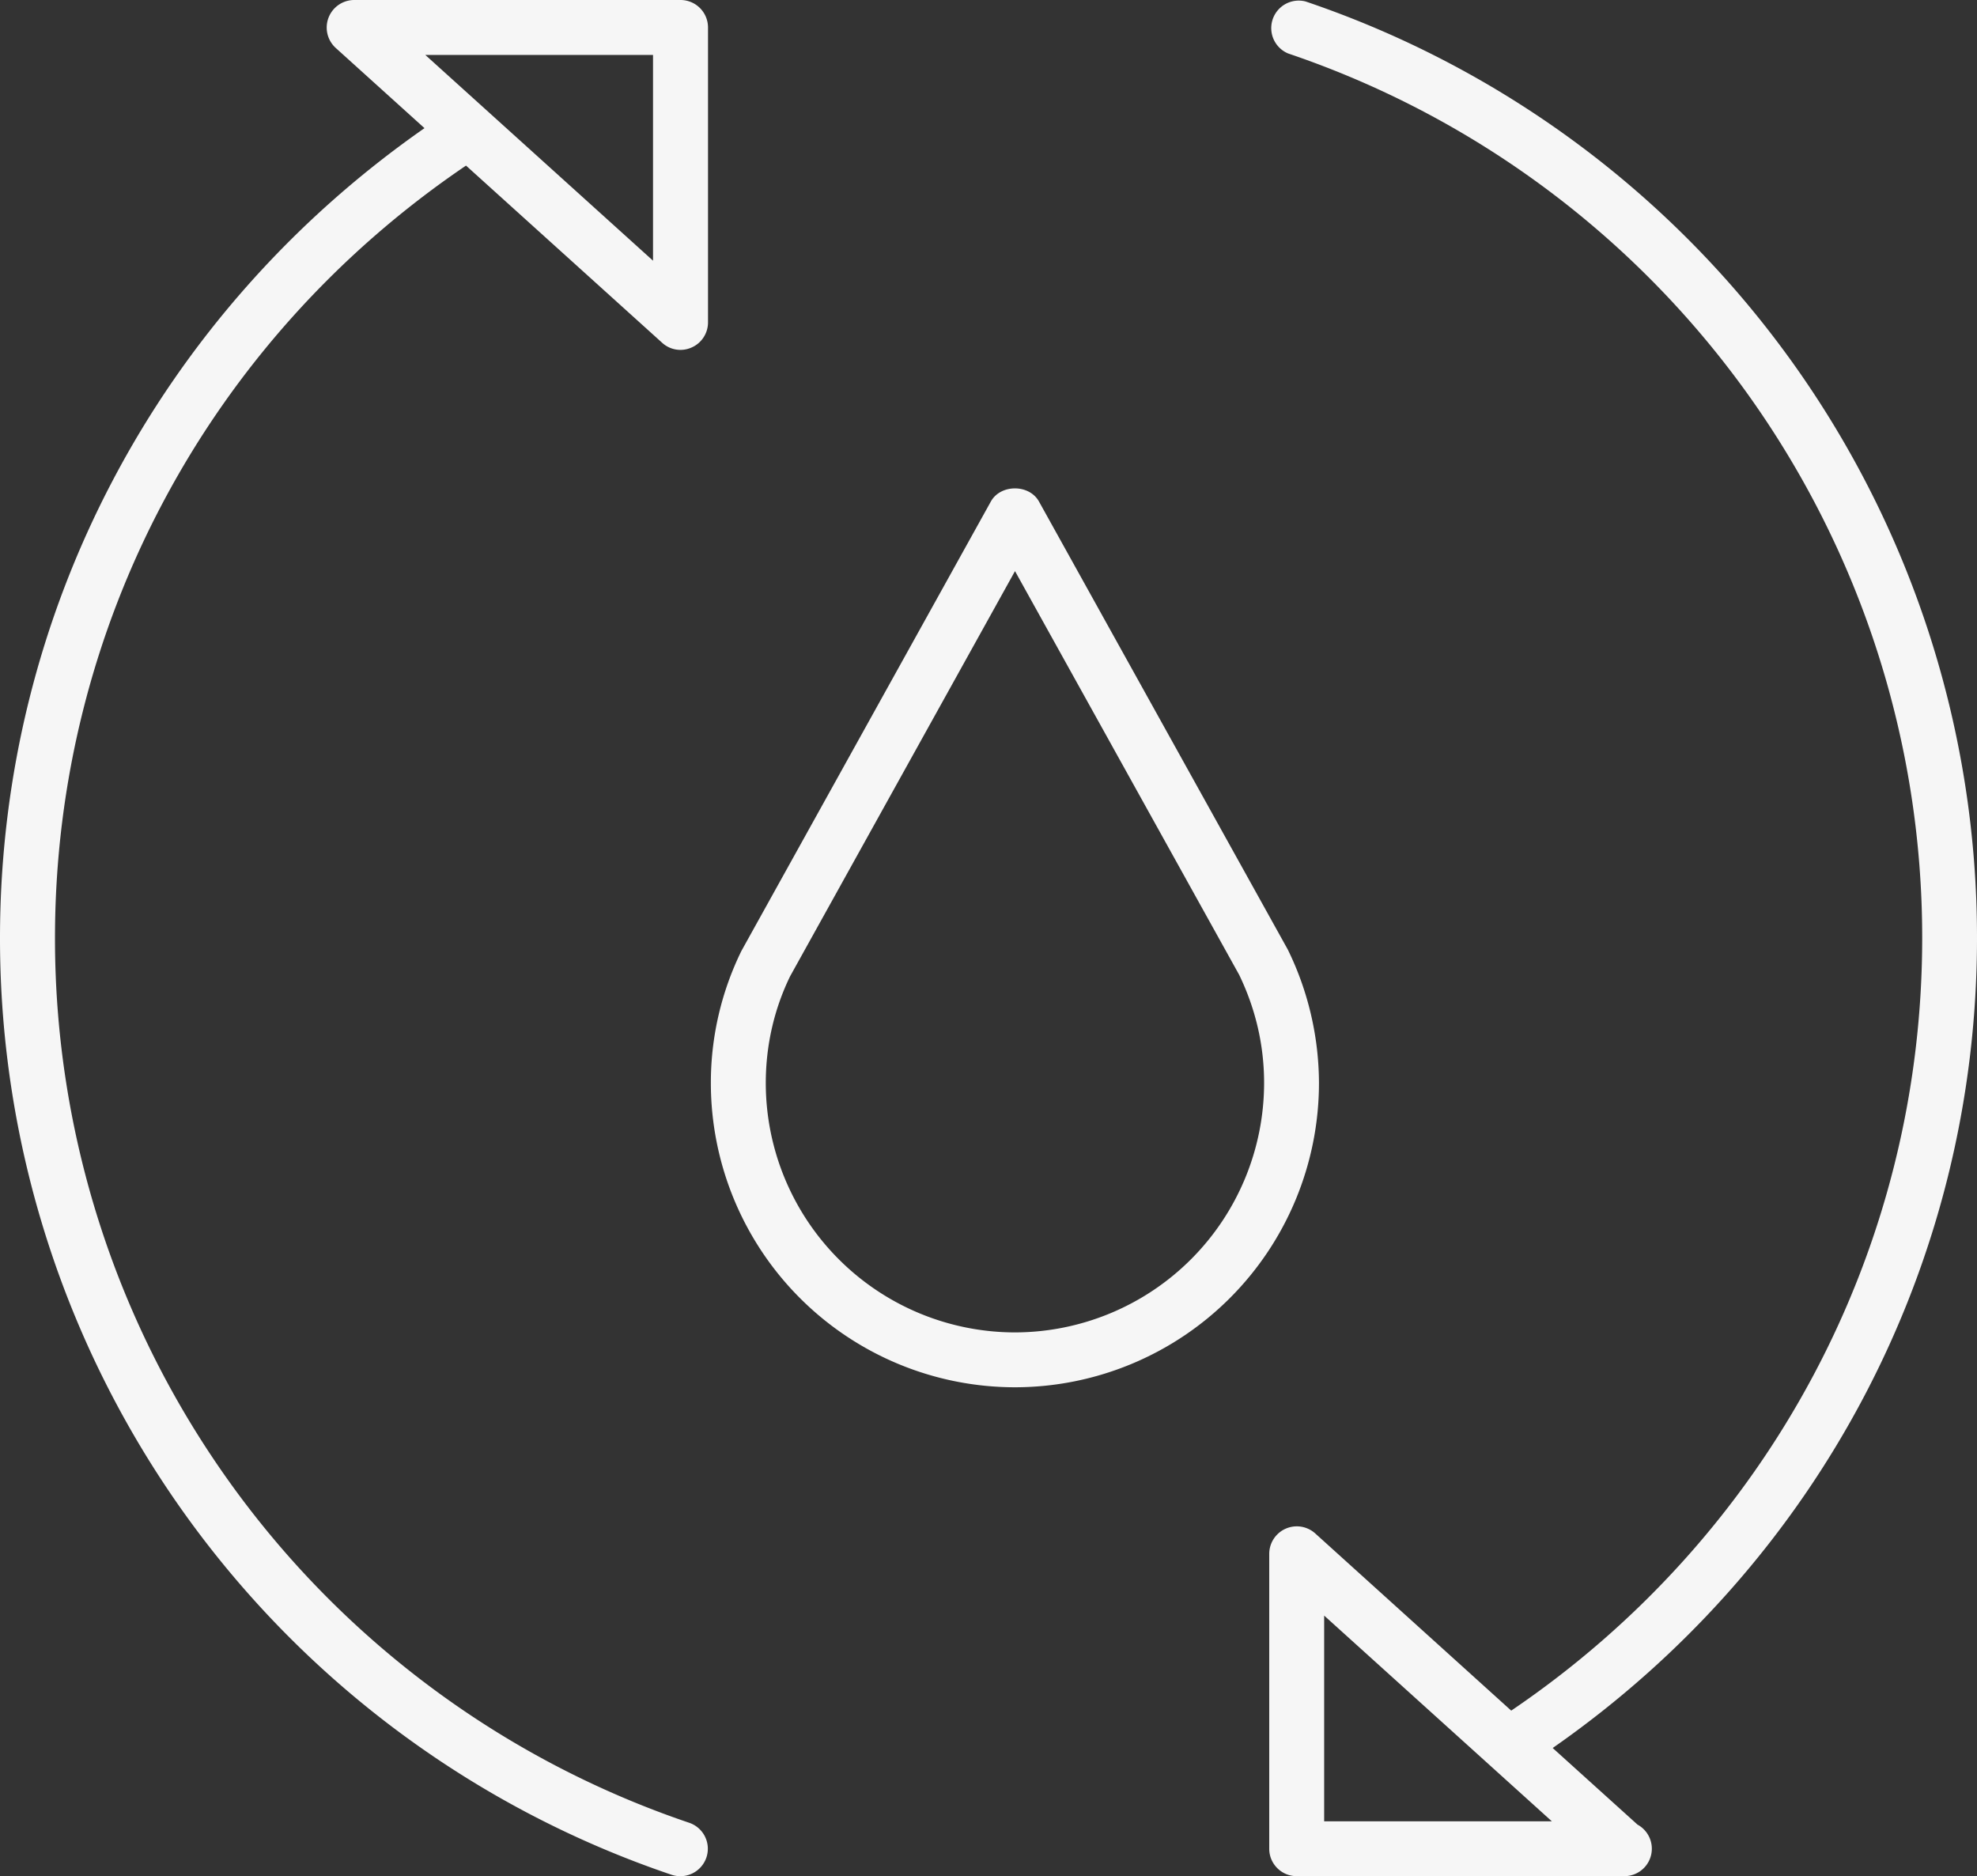
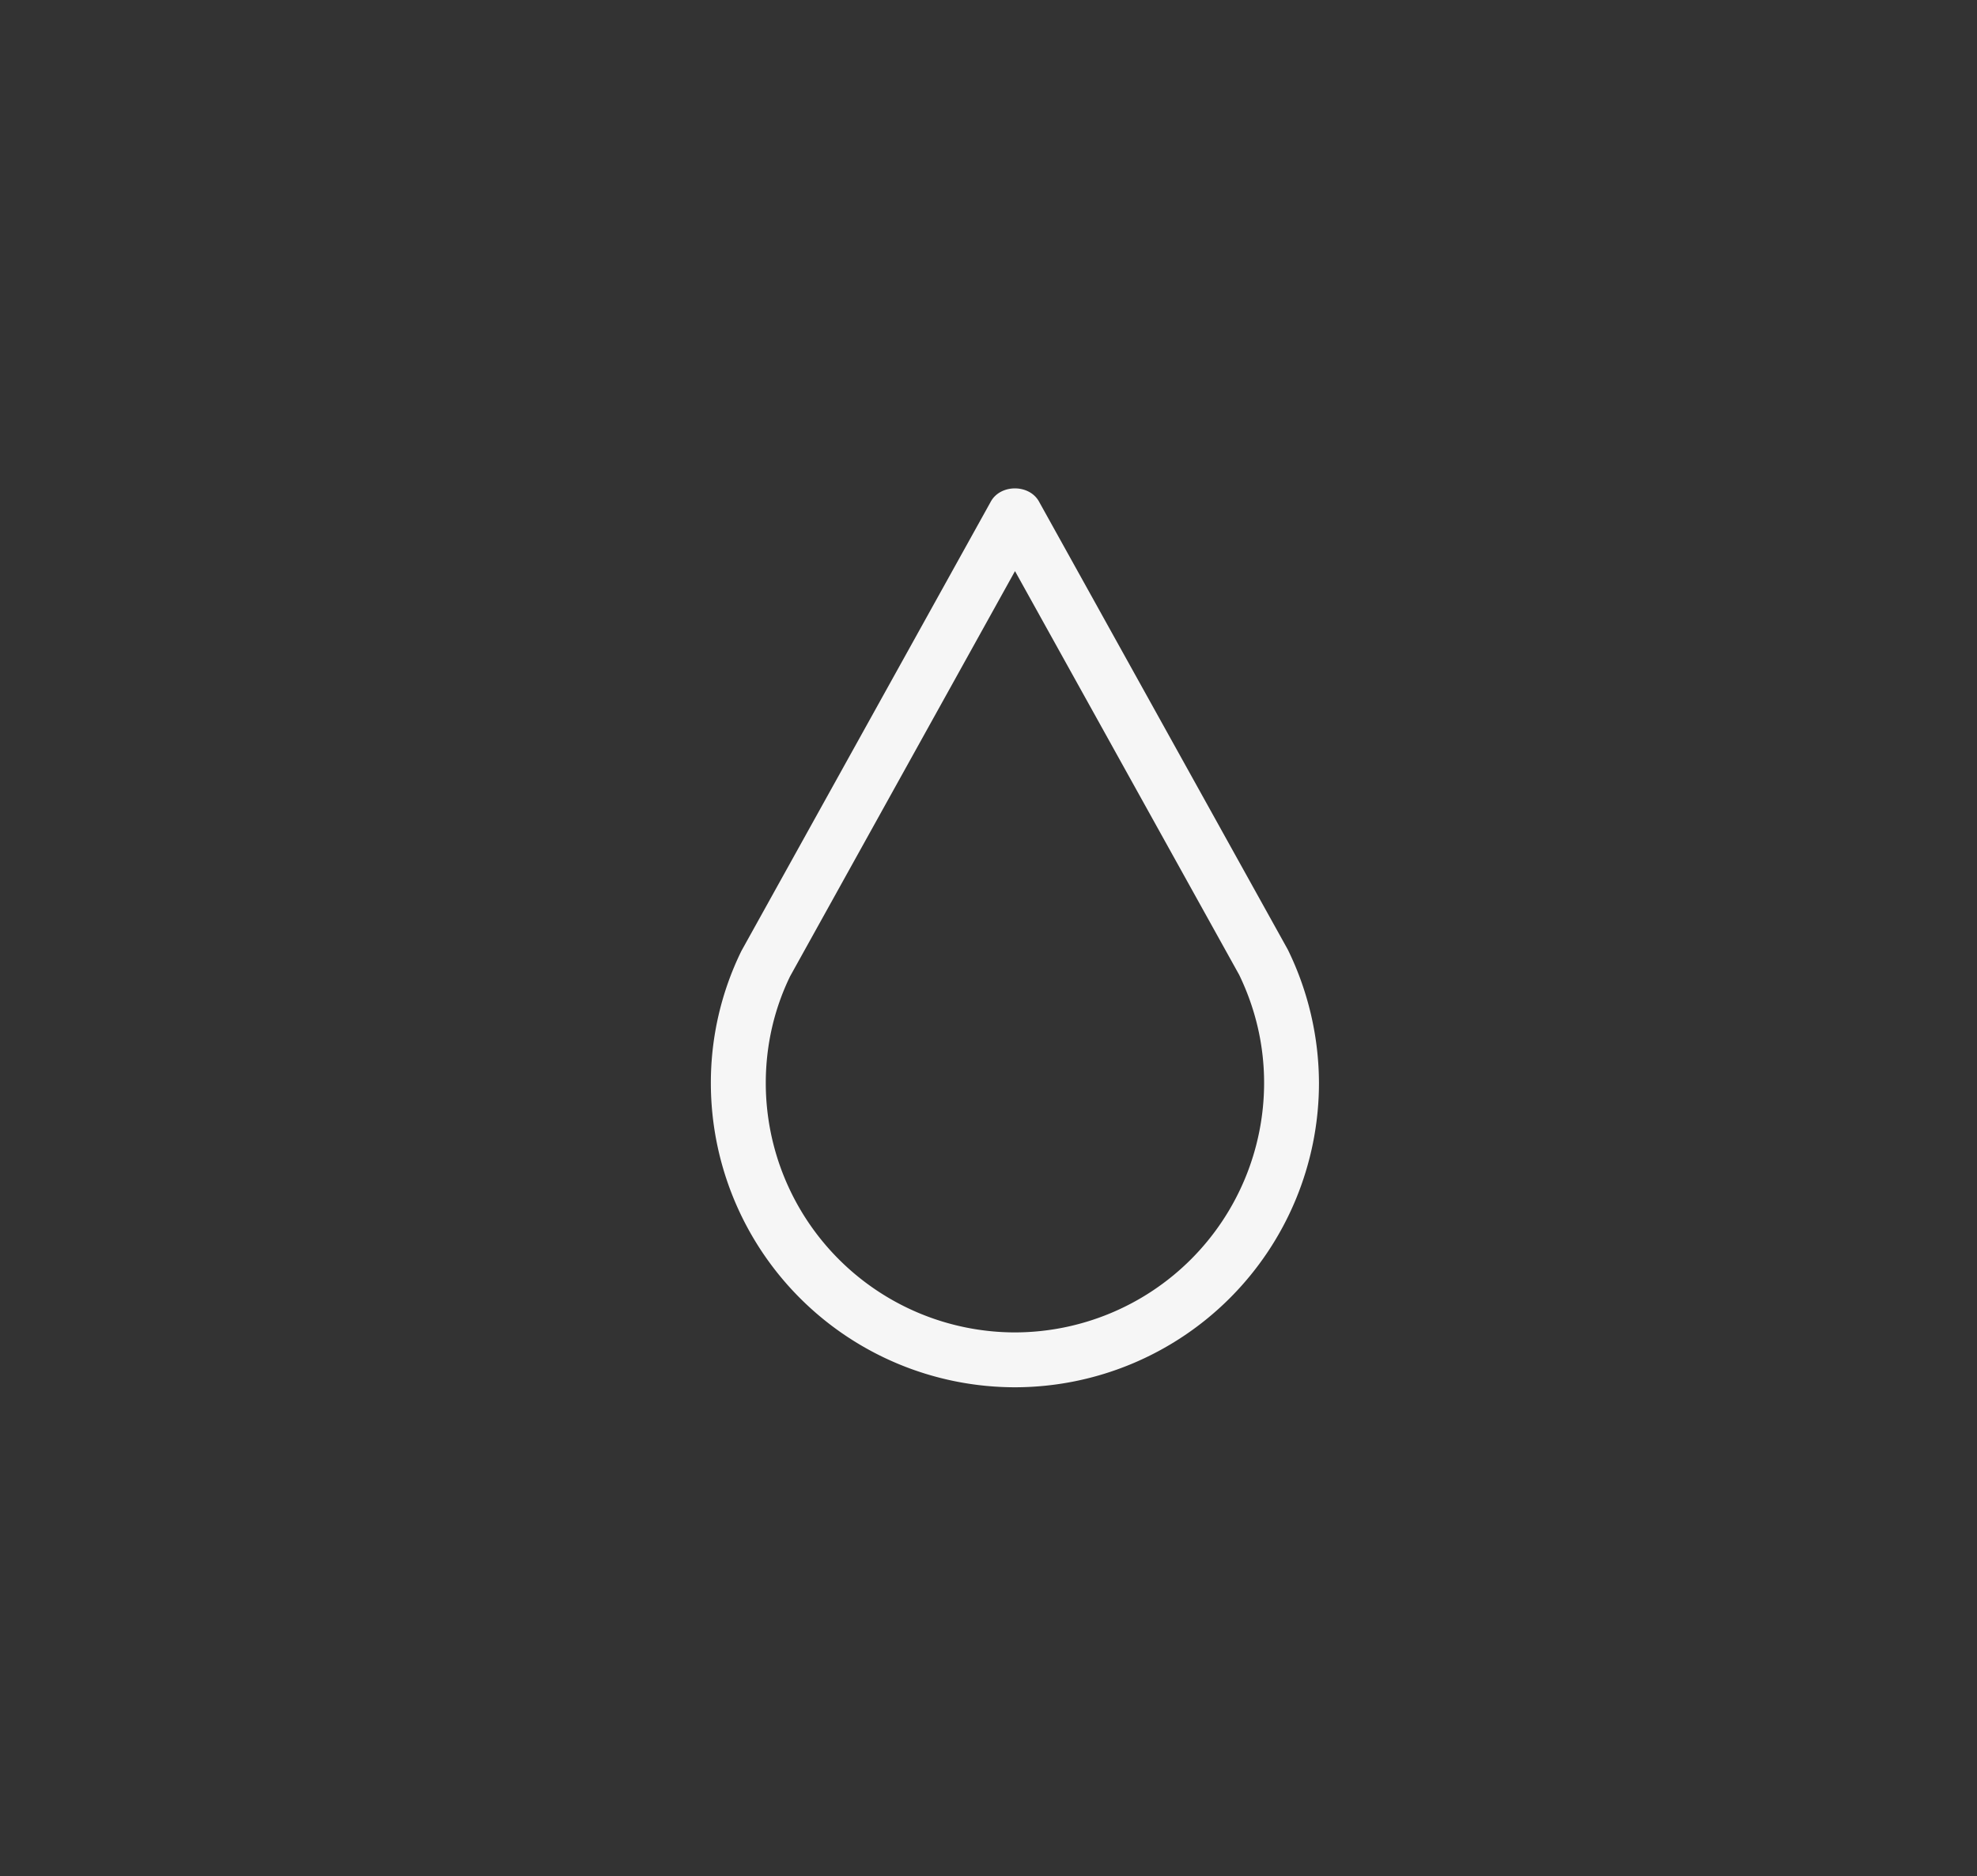
<svg xmlns="http://www.w3.org/2000/svg" viewBox="0 0 32 30.365">
  <rect x="0" y="0" width="32" height="30.365" fill="#333333" stroke="none" />
  <g fill="#F6F6F6">
-     <path d="M32 15.182A15.992 15.992 0 0021.133.024a.445.445 0 00-.284.841 15.103 15.103 0 0110.264 14.316c0 5.041-2.488 9.682-6.652 12.504l-3.174-2.869a.446.446 0 00-.743.33v4.775c0 .244.199.443.443.443h5.303a.444.444 0 00.215-.834l-1.373-1.24C29.433 25.295 32 20.449 32 15.182zM21.433 29.477v-3.33l3.686 3.33h-3.686zM11.015 0H5.73a.446.446 0 00-.297.775l1.438 1.299C2.57 5.074 0 9.92 0 15.182a15.996 15.996 0 0010.871 15.16.446.446 0 00.563-.28.444.444 0 00-.279-.562A15.107 15.107 0 01.89 15.182c0-5.039 2.488-9.68 6.653-12.502l3.174 2.867a.439.439 0 00.479.076c.16-.07.264-.23.264-.406V.445A.445.445 0 0011.015 0zm-.445 4.219L6.884.889h3.686v3.33z" />
    <path d="M20.845 15.369l-4.029-7.254c-.158-.281-.619-.281-.777 0L12 15.391a4.847 4.847 0 00-.494 2.139 4.926 4.926 0 004.922 4.922 4.926 4.926 0 004.921-4.922 4.94 4.94 0 00-.504-2.161zm-4.417 6.195a4.038 4.038 0 01-4.033-4.035c0-.609.135-1.197.394-1.729l3.64-6.557 3.628 6.533c.27.559.404 1.148.404 1.752a4.04 4.04 0 01-4.033 4.036z" />
  </g>
</svg>